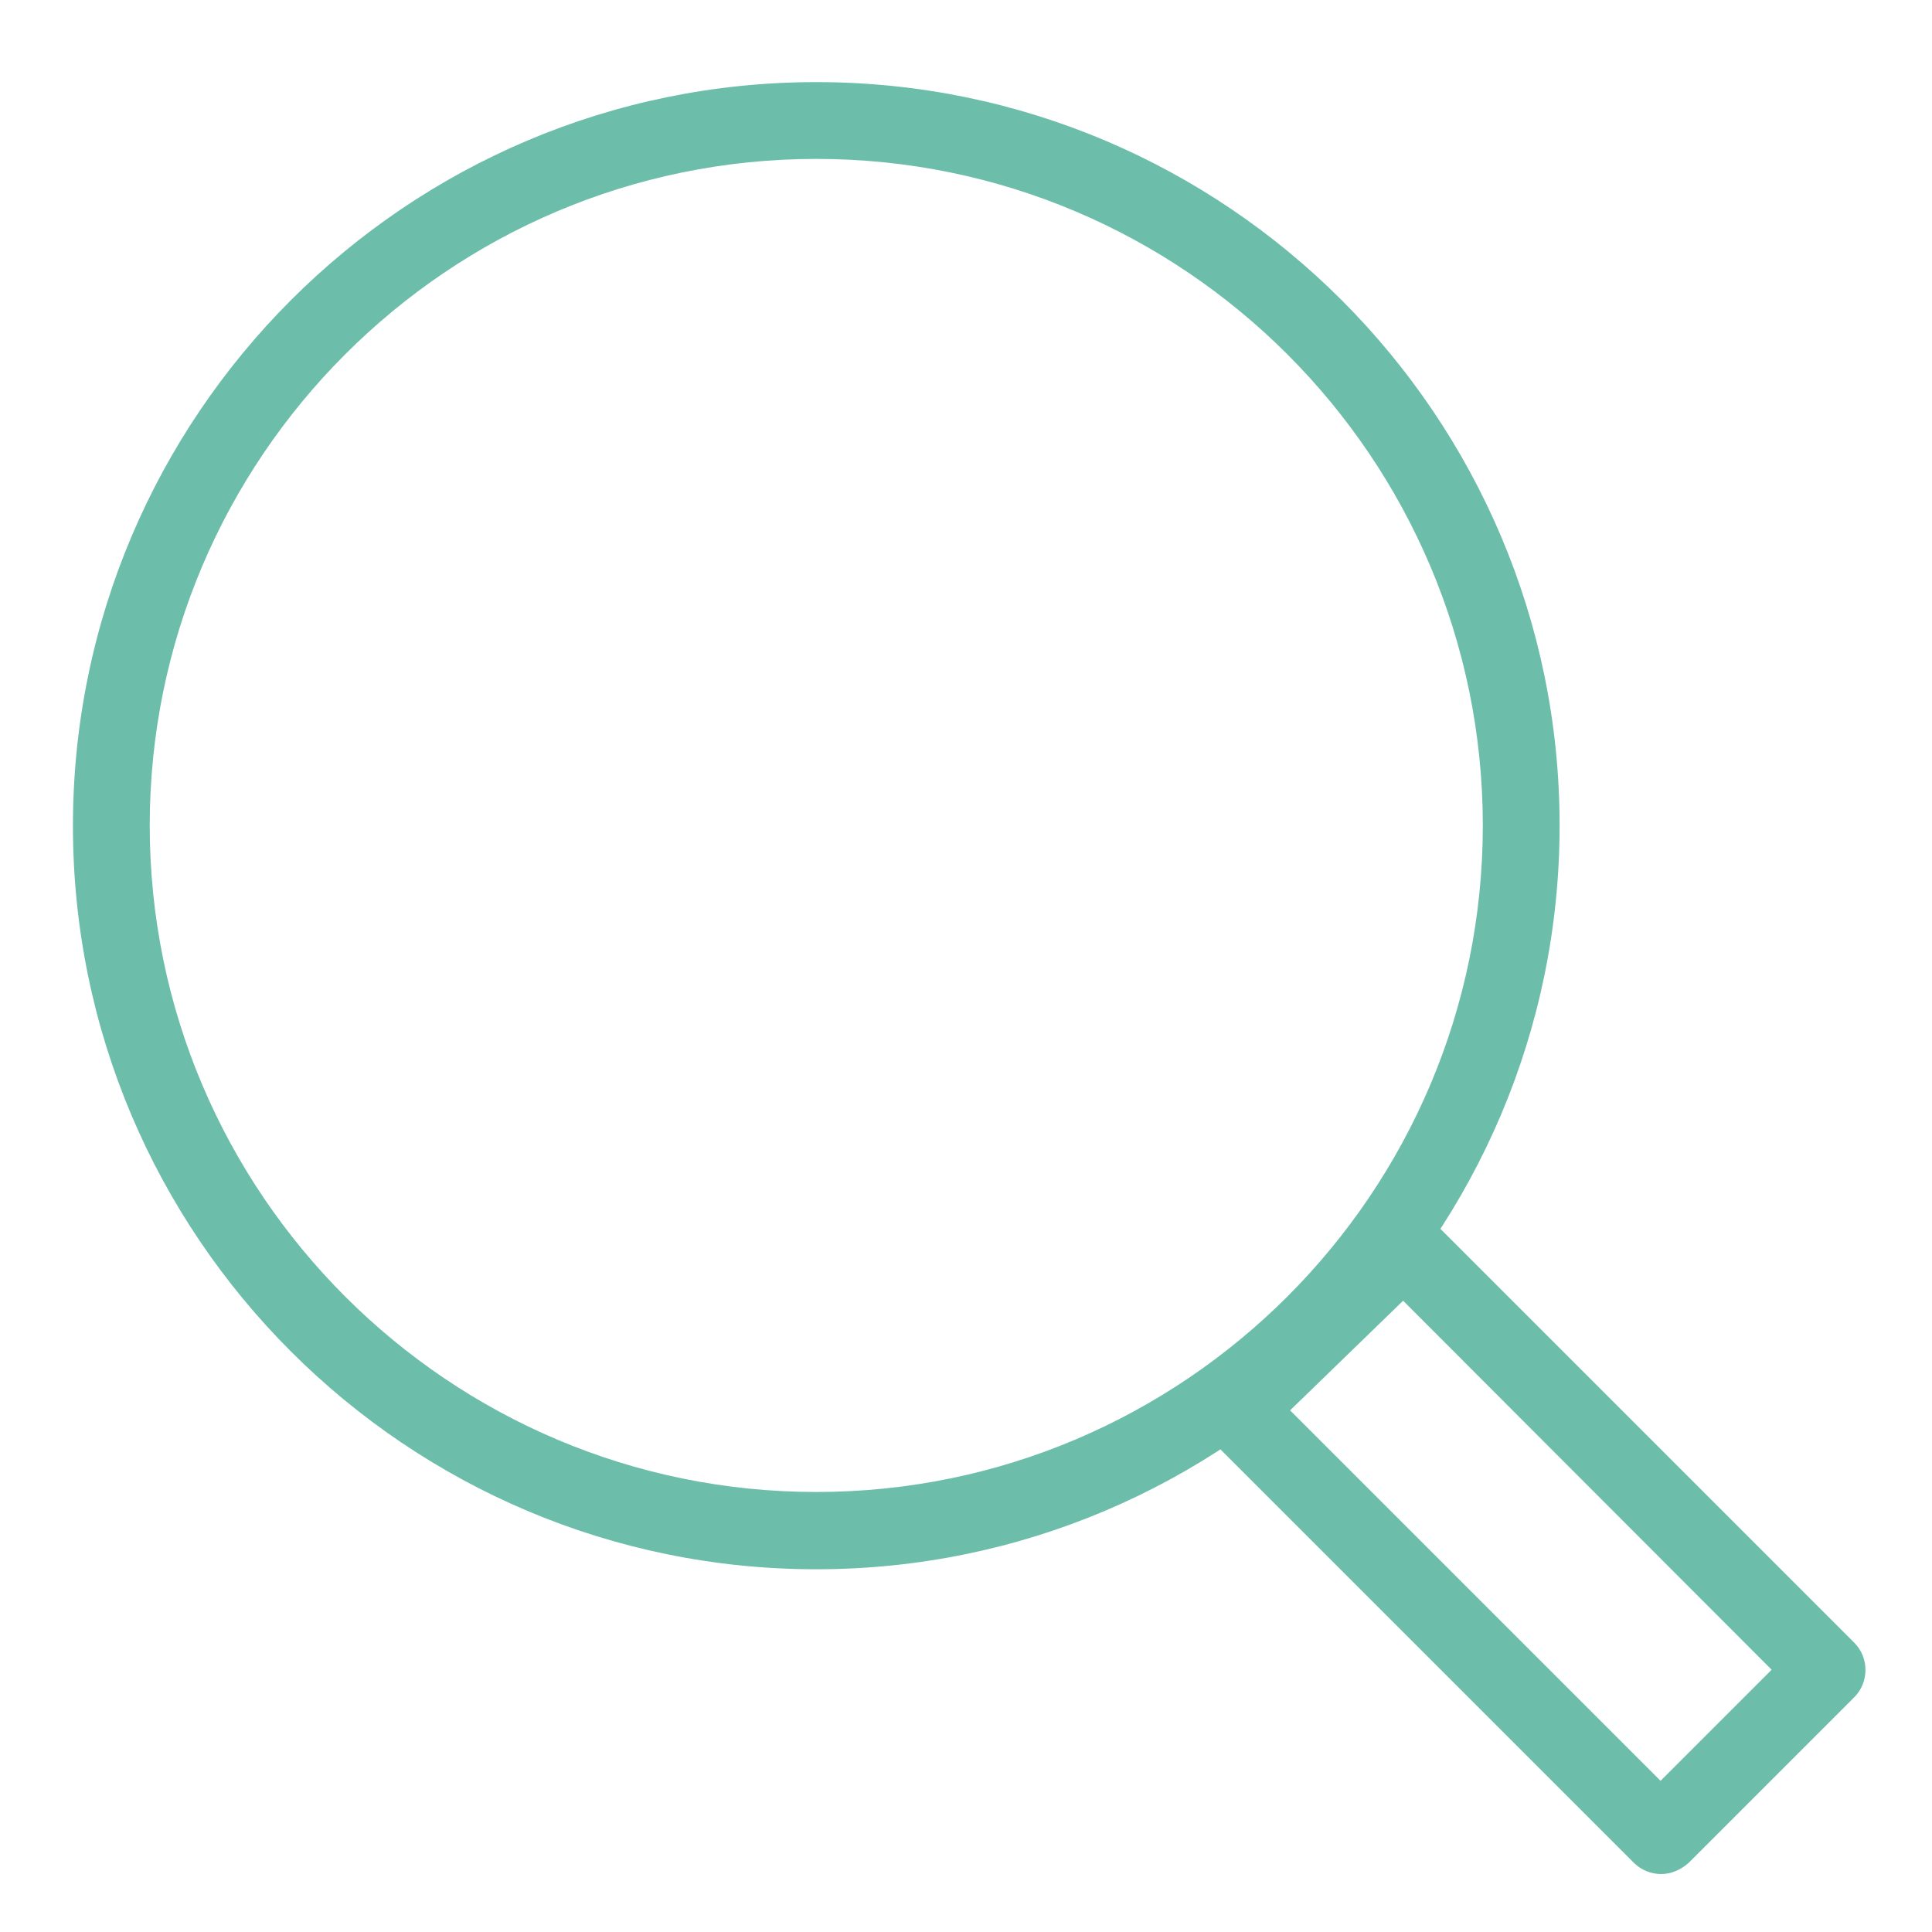
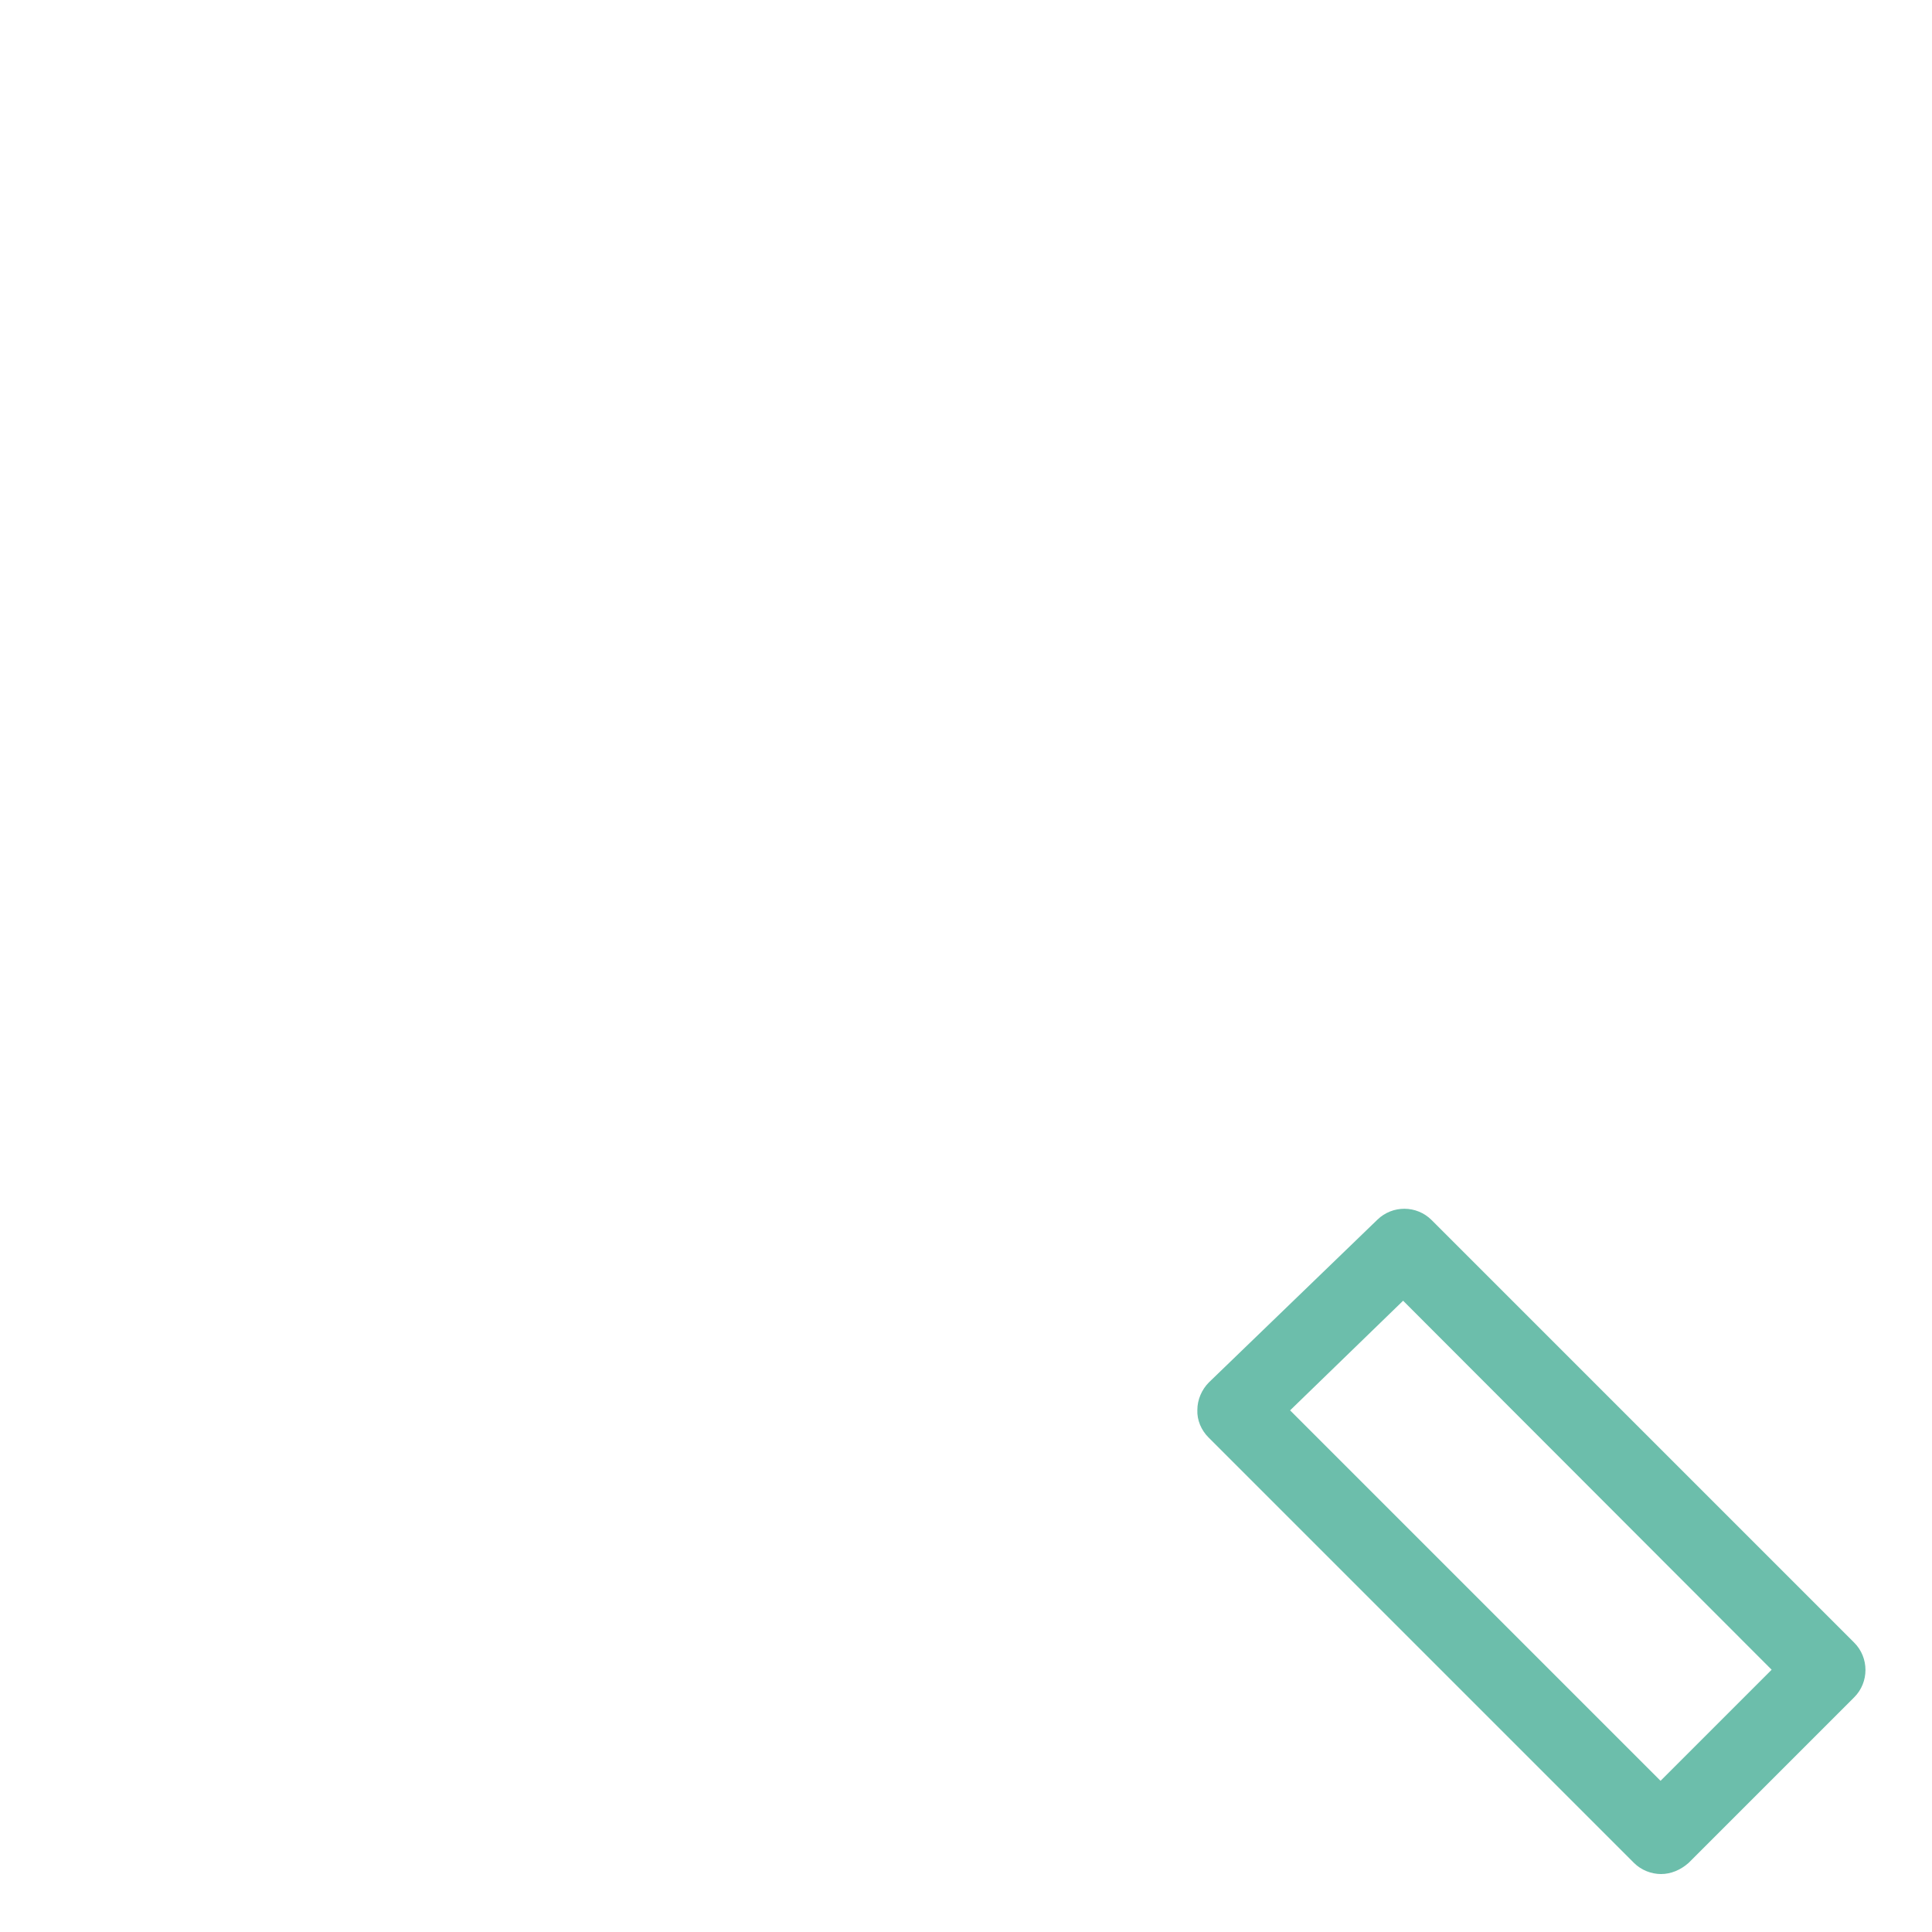
<svg xmlns="http://www.w3.org/2000/svg" version="1.1" id="Ebene_1" x="0px" y="0px" viewBox="0 0 400 400" style="enable-background:new 0 0 400 400;" xml:space="preserve">
  <style type="text/css">
	.st0{fill:#6CBEAB;}
</style>
  <g>
    <path class="st0" d="M343.9,388c-2,0-4.1-0.8-5.6-2.3l-88.1-88.1c-1.5-1.5-2.4-3.6-2.3-5.7c0-2.1,0.9-4.2,2.4-5.7l34.9-33.7   c3.1-3,8.1-3,11.2,0.1l87.5,87.5c3.1,3.1,3.1,8.2,0,11.3l-34.3,34.3C347.9,387.2,345.9,388,343.9,388z M267.1,292l76.7,76.7l23-23   l-76.3-76.4L267.1,292z" />
-     <path class="st0" d="M169,324.9c-84.9,0-153.9-69-153.9-153.9S84.1,17,169,17c84.9,0,153.9,69.1,153.9,153.9S253.9,324.9,169,324.9   z M169,32.9c-76.1,0-138,61.9-138,138c0,76.1,61.9,138,138,138c76.1,0,138-61.9,138-138C307,94.8,245.1,32.9,169,32.9z" />
  </g>
</svg>